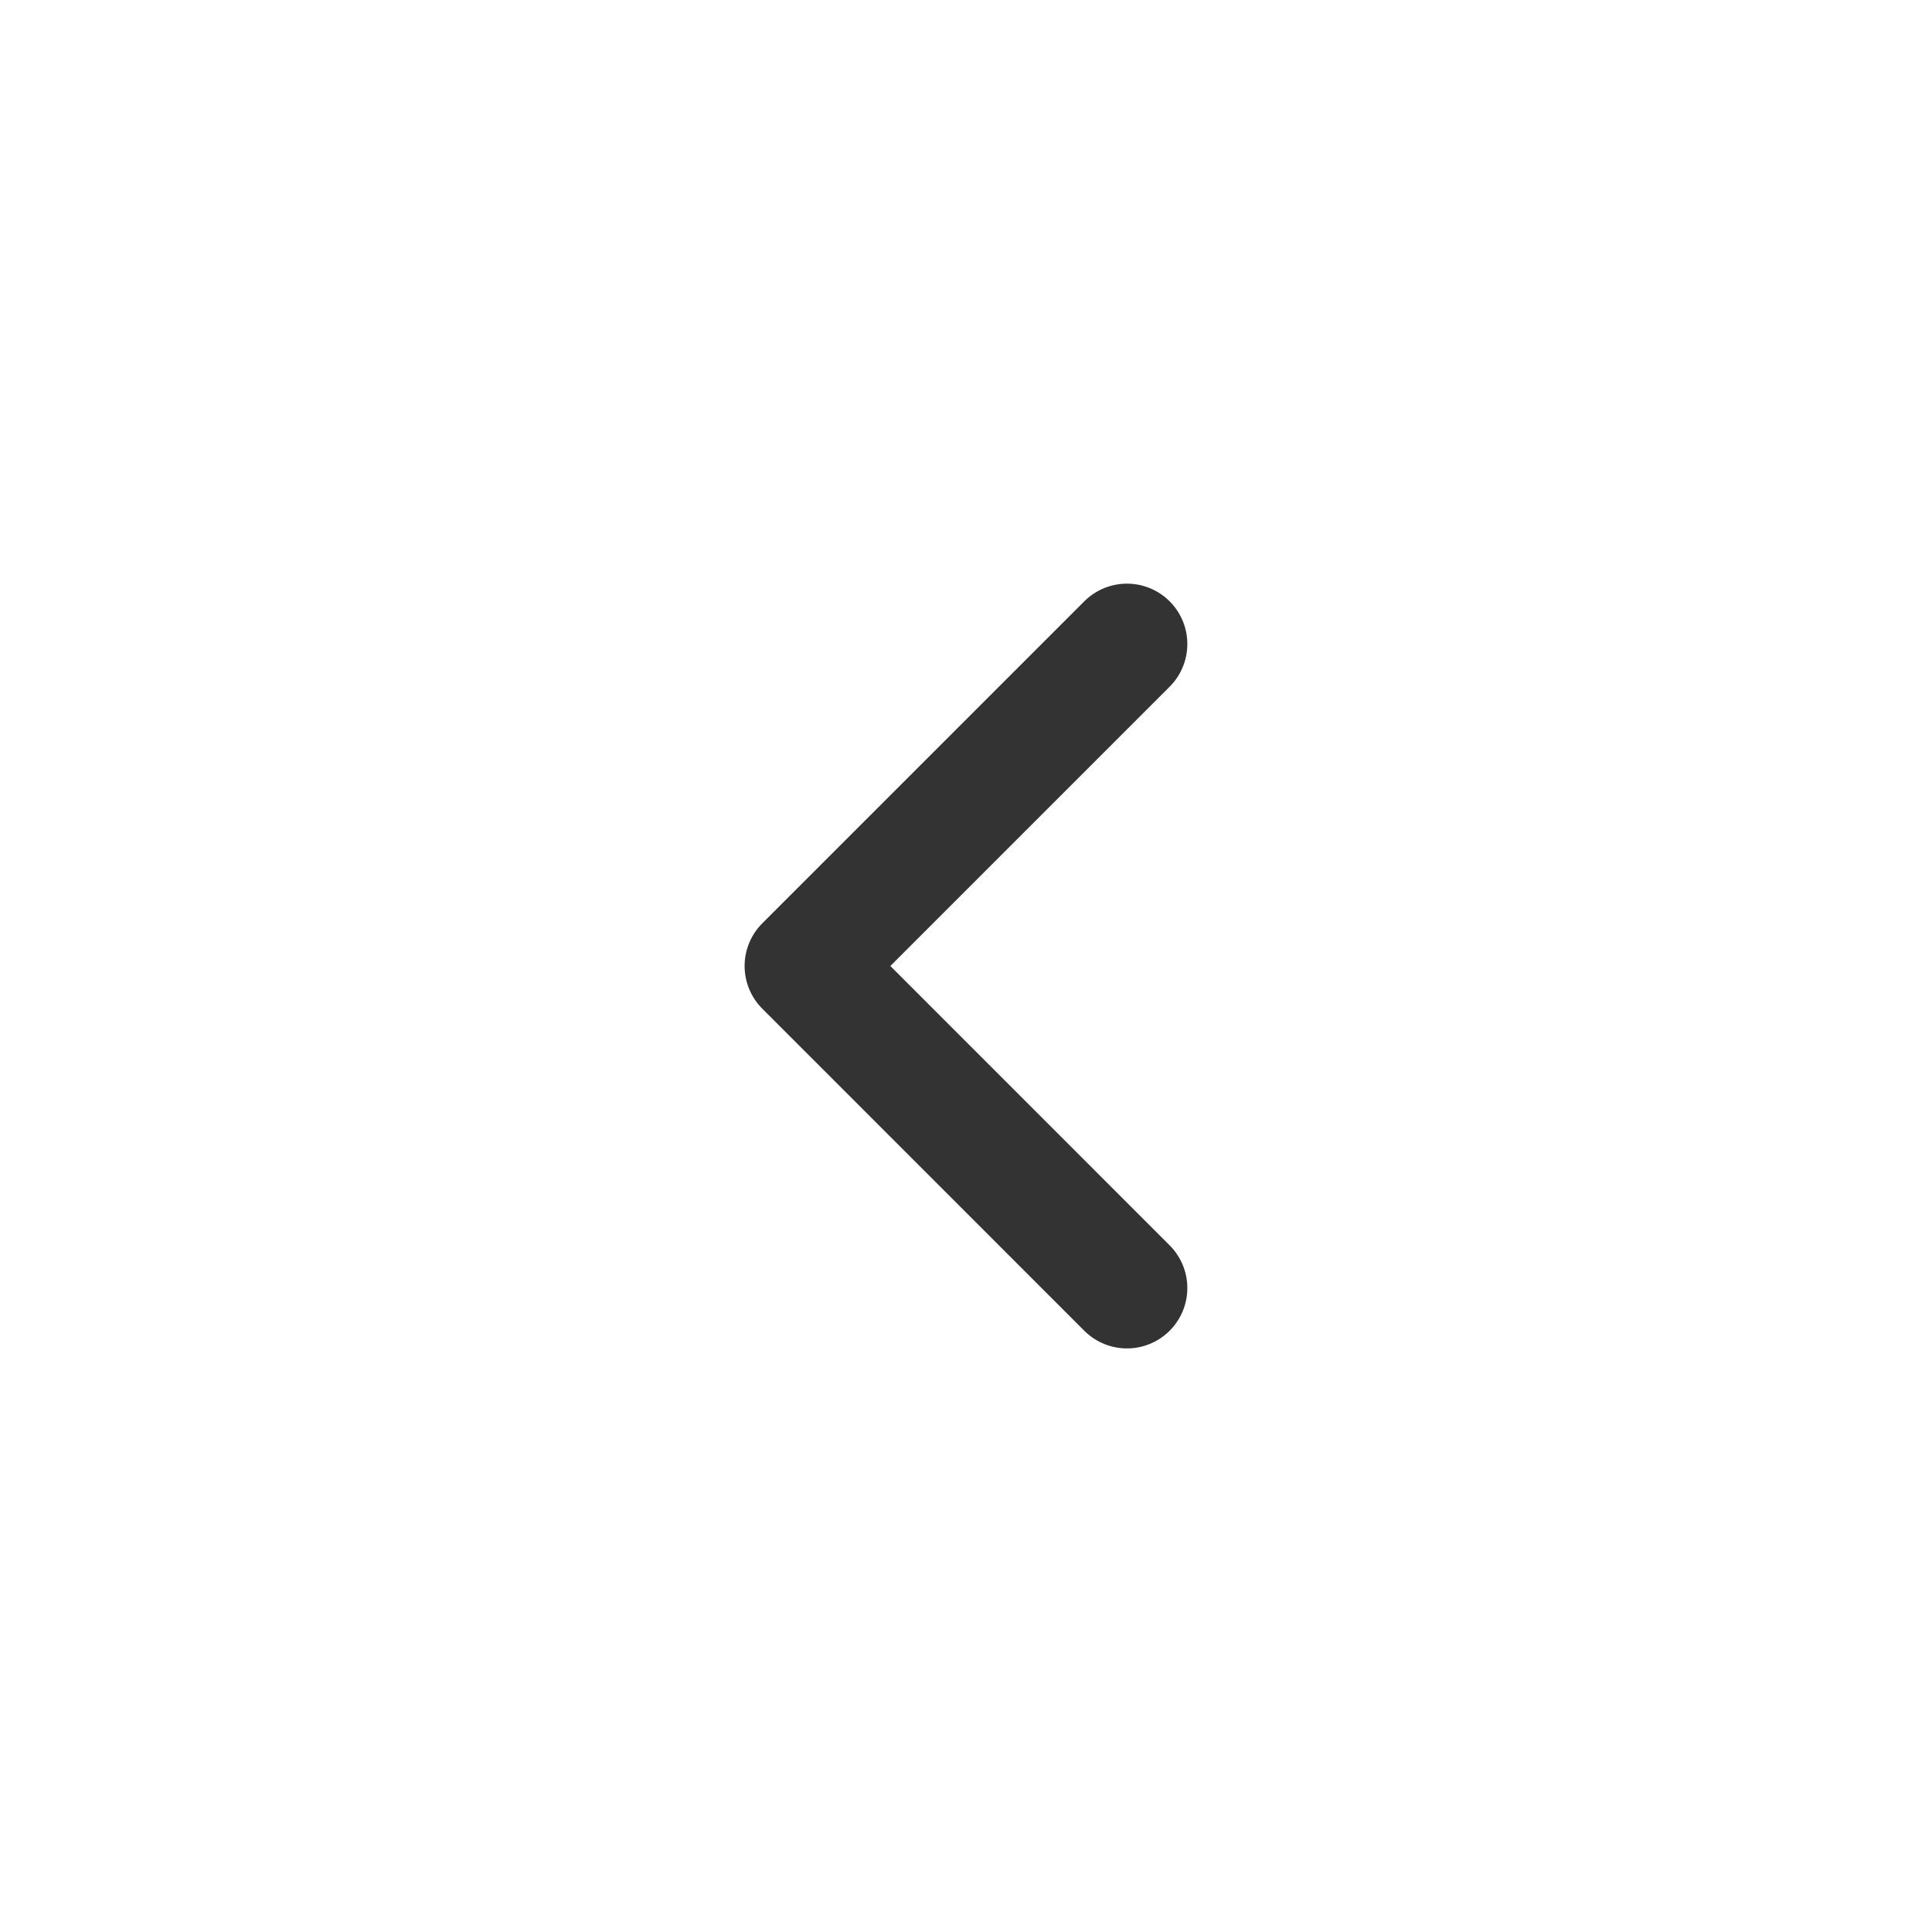
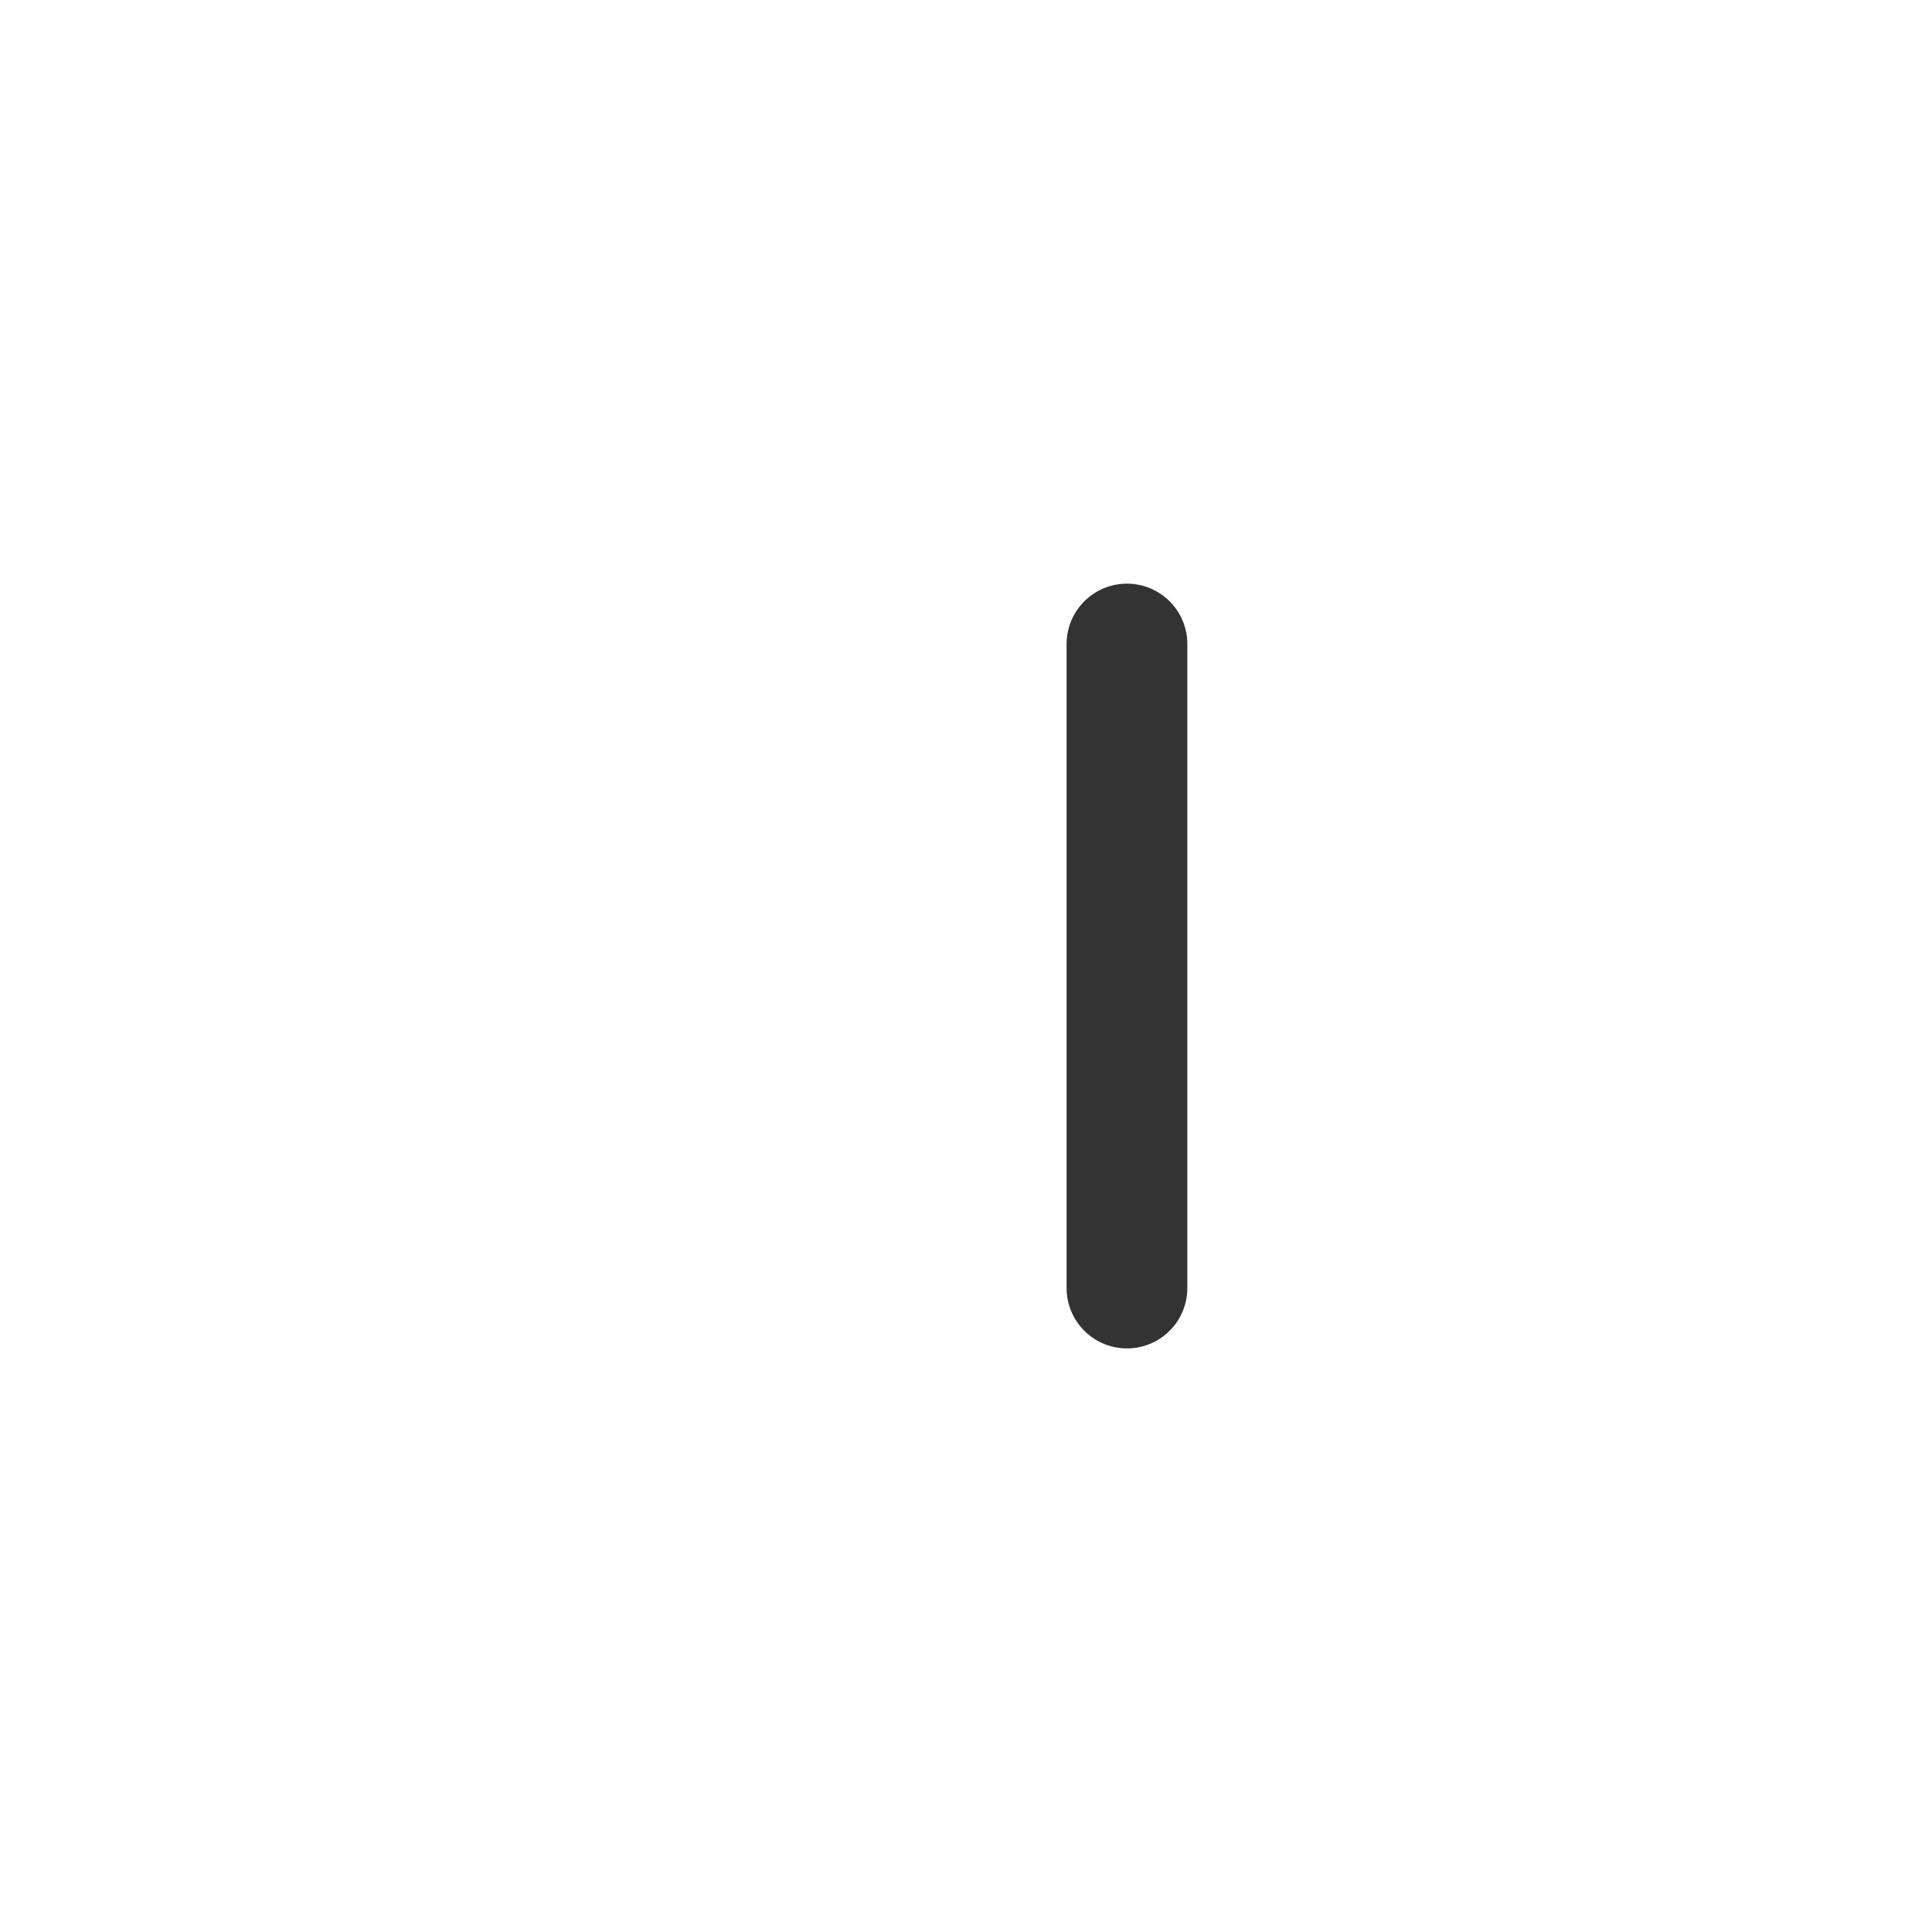
<svg xmlns="http://www.w3.org/2000/svg" width="32" height="32" viewBox="0 0 32 32" fill="none">
-   <path d="M18.666 10.667L13.333 16L18.666 21.334" stroke="#333333" stroke-width="2" stroke-linecap="round" stroke-linejoin="round" />
+   <path d="M18.666 10.667L18.666 21.334" stroke="#333333" stroke-width="2" stroke-linecap="round" stroke-linejoin="round" />
</svg>